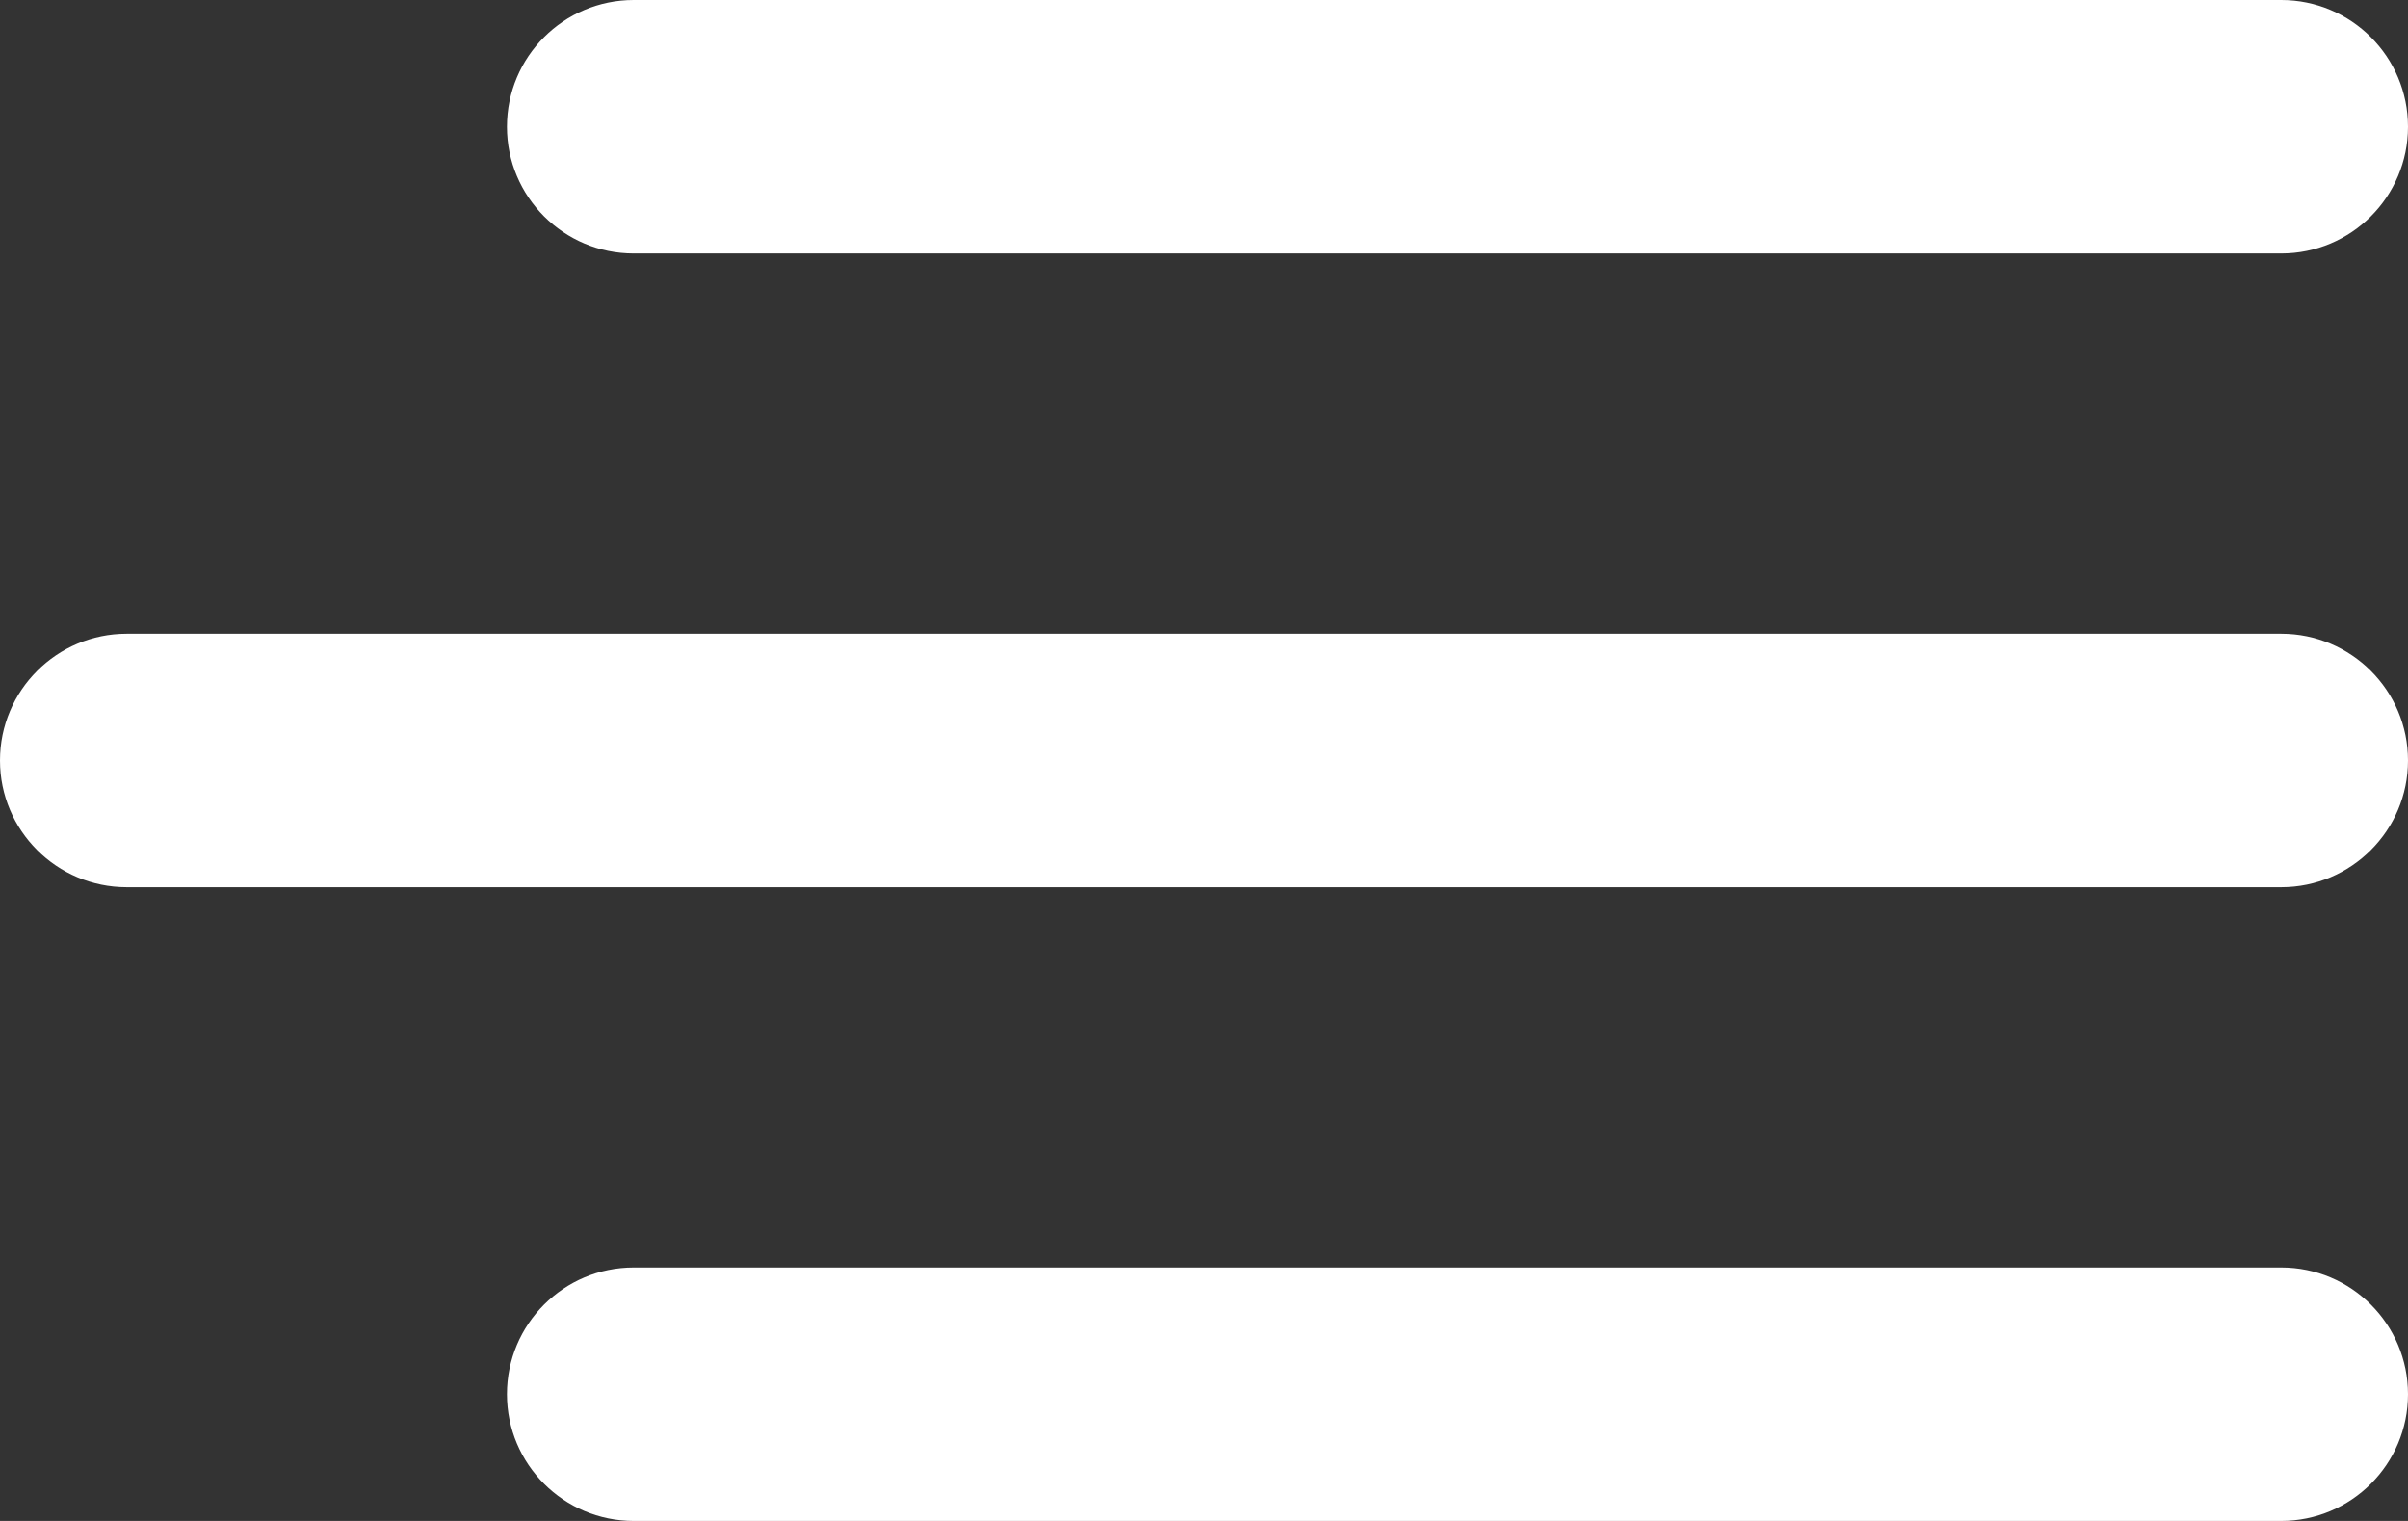
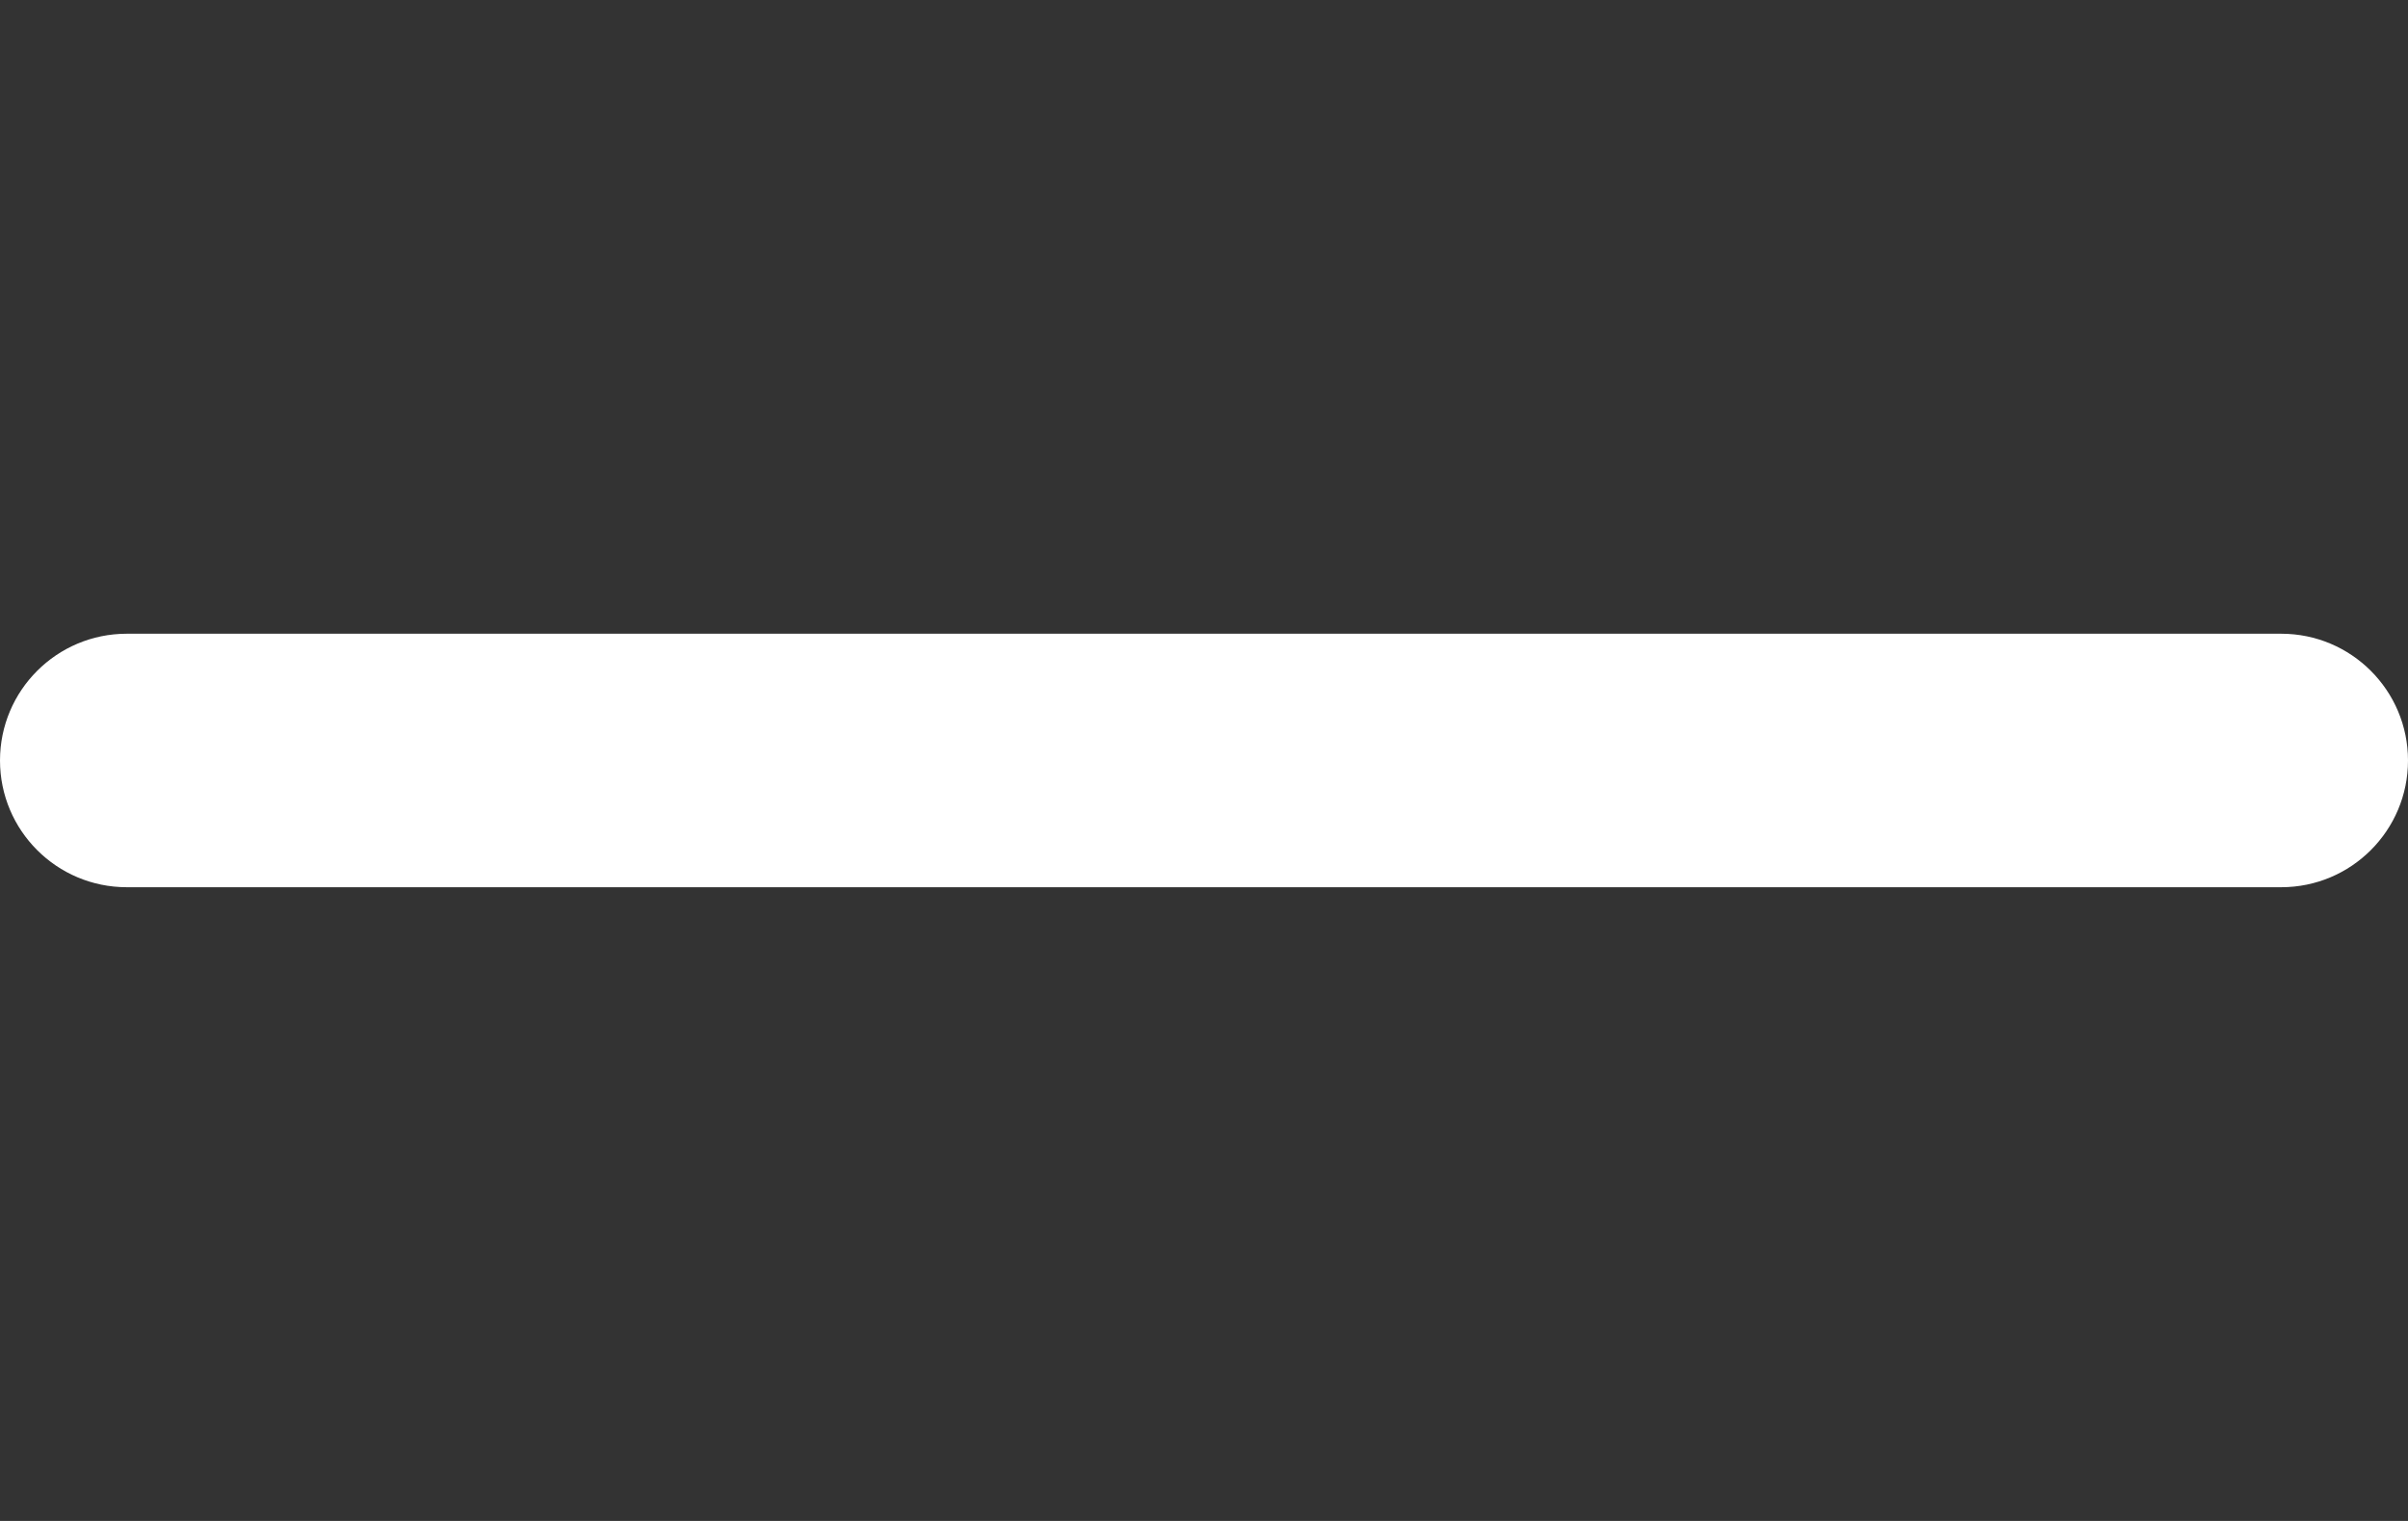
<svg xmlns="http://www.w3.org/2000/svg" width="19" height="12" viewBox="0 0 19 12" fill="none">
  <rect x="0" y="0" width="19" height="12" fill="#333333" stroke="none" />
-   <path d="M4 1C4 0.448 4.448 0 5 0H18C18.552 0 19 0.448 19 1C19 1.552 18.552 2 18 2H5C4.448 2 4 1.552 4 1Z" fill="white" />
  <path d="M0 6C0 5.448 0.448 5 1 5H18C18.552 5 19 5.448 19 6C19 6.552 18.552 7 18 7H1C0.448 7 0 6.552 0 6Z" fill="white" />
-   <path d="M4 11C4 10.448 4.448 10 5 10H18C18.552 10 19 10.448 19 11C19 11.552 18.552 12 18 12H5C4.448 12 4 11.552 4 11Z" fill="white" />
</svg>